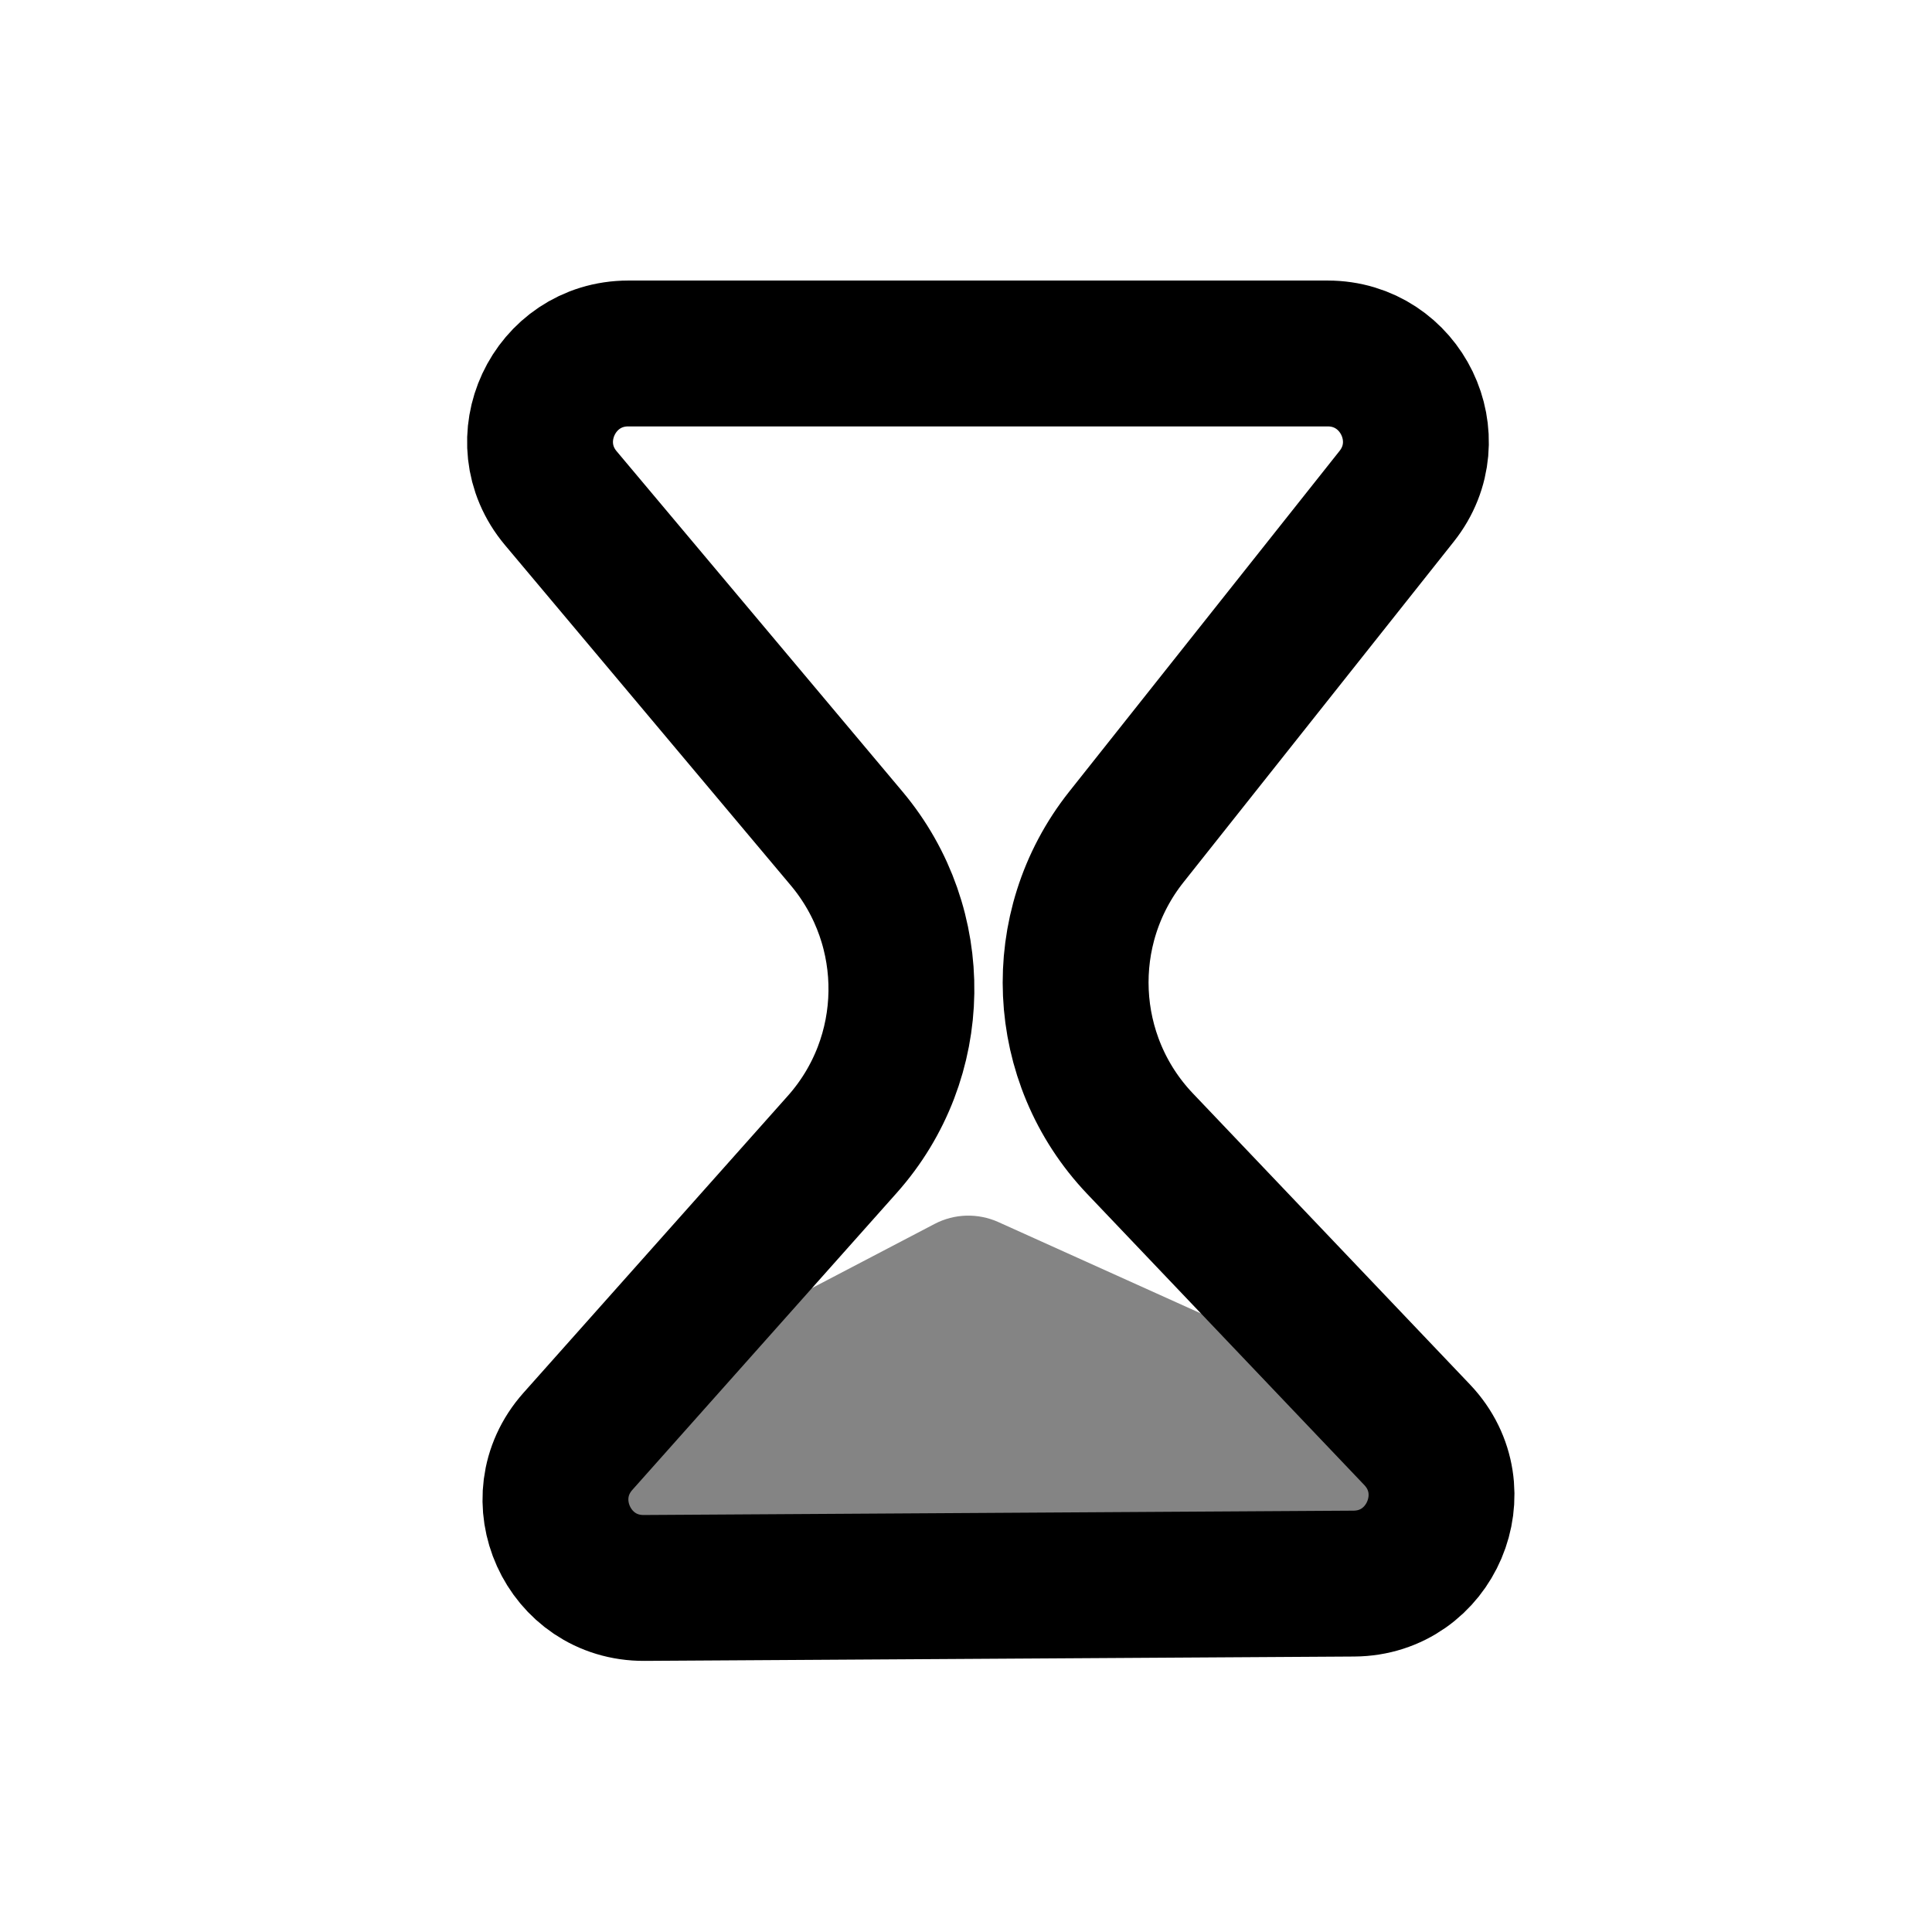
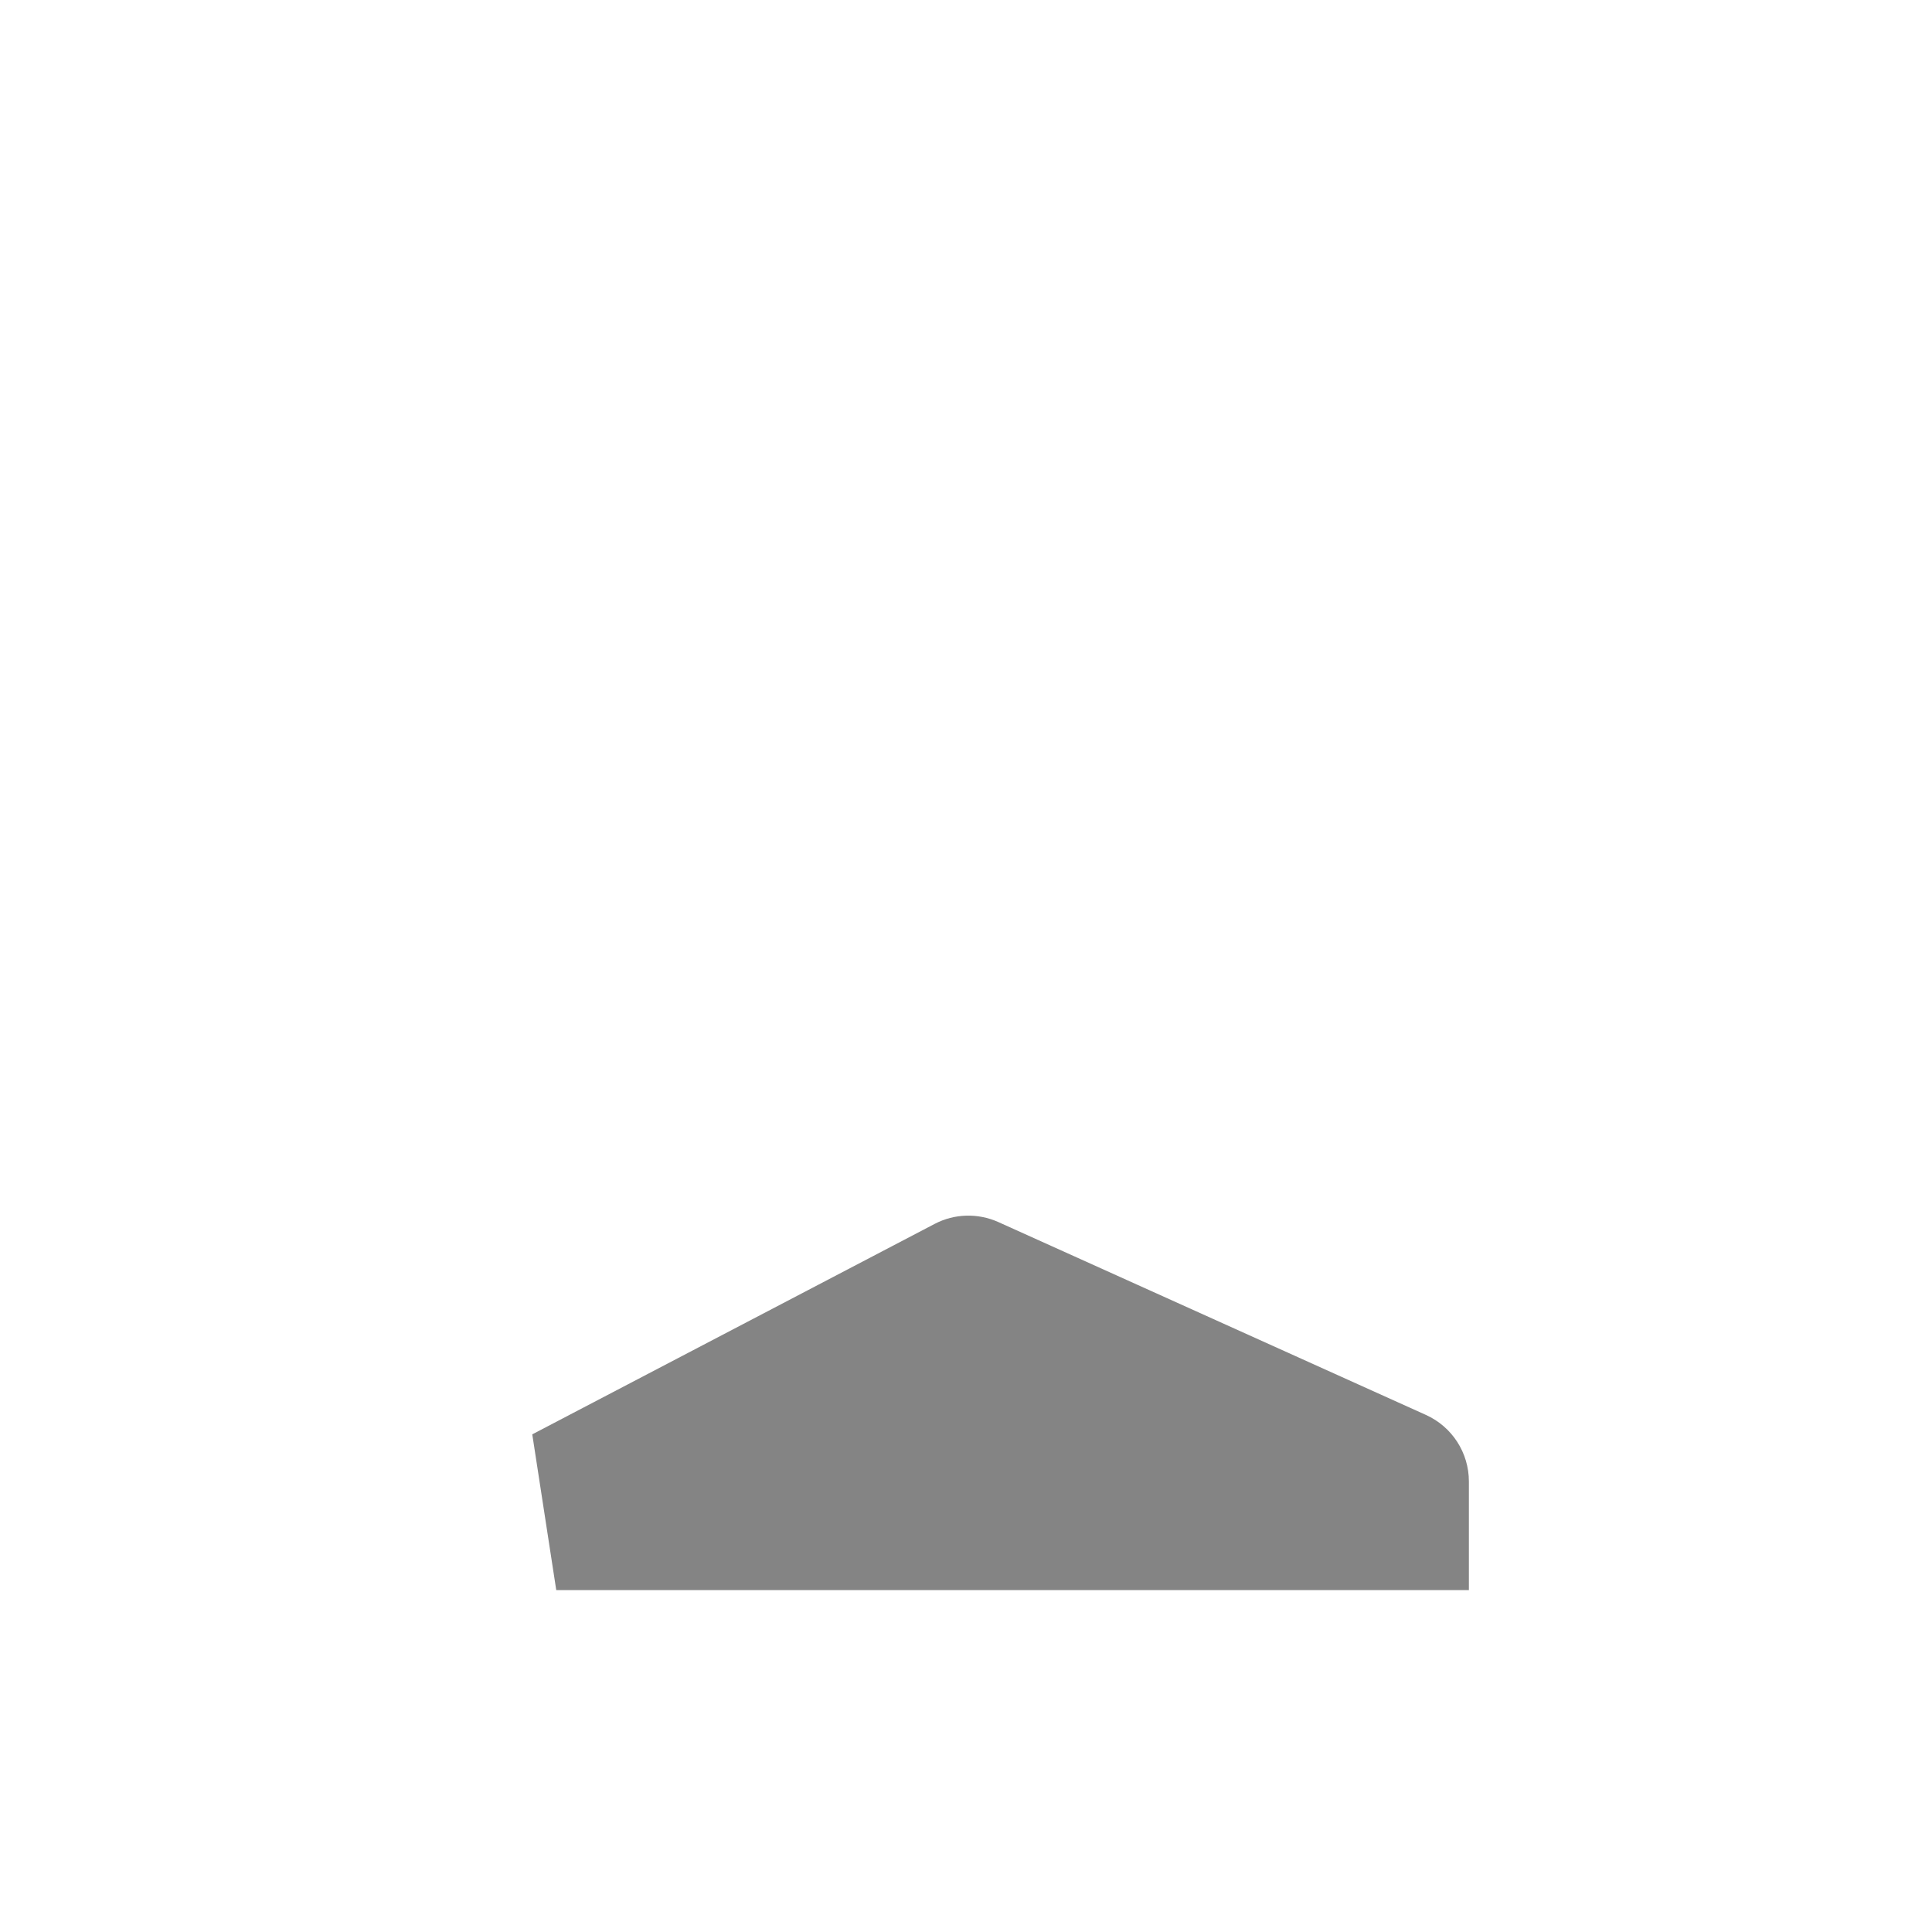
<svg xmlns="http://www.w3.org/2000/svg" width="24" height="24" viewBox="0 0 24 24" fill="none">
  <g clip-path="url(#clip0_537_9193)">
    <path d="M6.612 17.818L11.61 15.204C11.856 15.075 12.148 15.067 12.402 15.181L17.714 17.577C18.039 17.724 18.247 18.047 18.247 18.403L18.247 19.753L6.91 19.753L6.612 17.818Z" fill="#848484" />
-     <path d="M16.492 4.391C17.408 4.391 17.919 5.448 17.35 6.165L13.991 10.398C13.091 11.533 13.164 13.158 14.162 14.207L17.604 17.823C18.264 18.517 17.776 19.666 16.818 19.672L8.003 19.726C7.055 19.732 6.549 18.613 7.179 17.905L10.462 14.217C11.422 13.14 11.445 11.521 10.517 10.416L6.967 6.189C6.369 5.477 6.875 4.392 7.805 4.391L16.492 4.391Z" stroke="black" stroke-width="1.812" />
  </g>
  <defs>
    <clipPath id="clip0_537_9193">
      <rect width="24" height="24" fill="white" />
    </clipPath>
  </defs>
</svg>